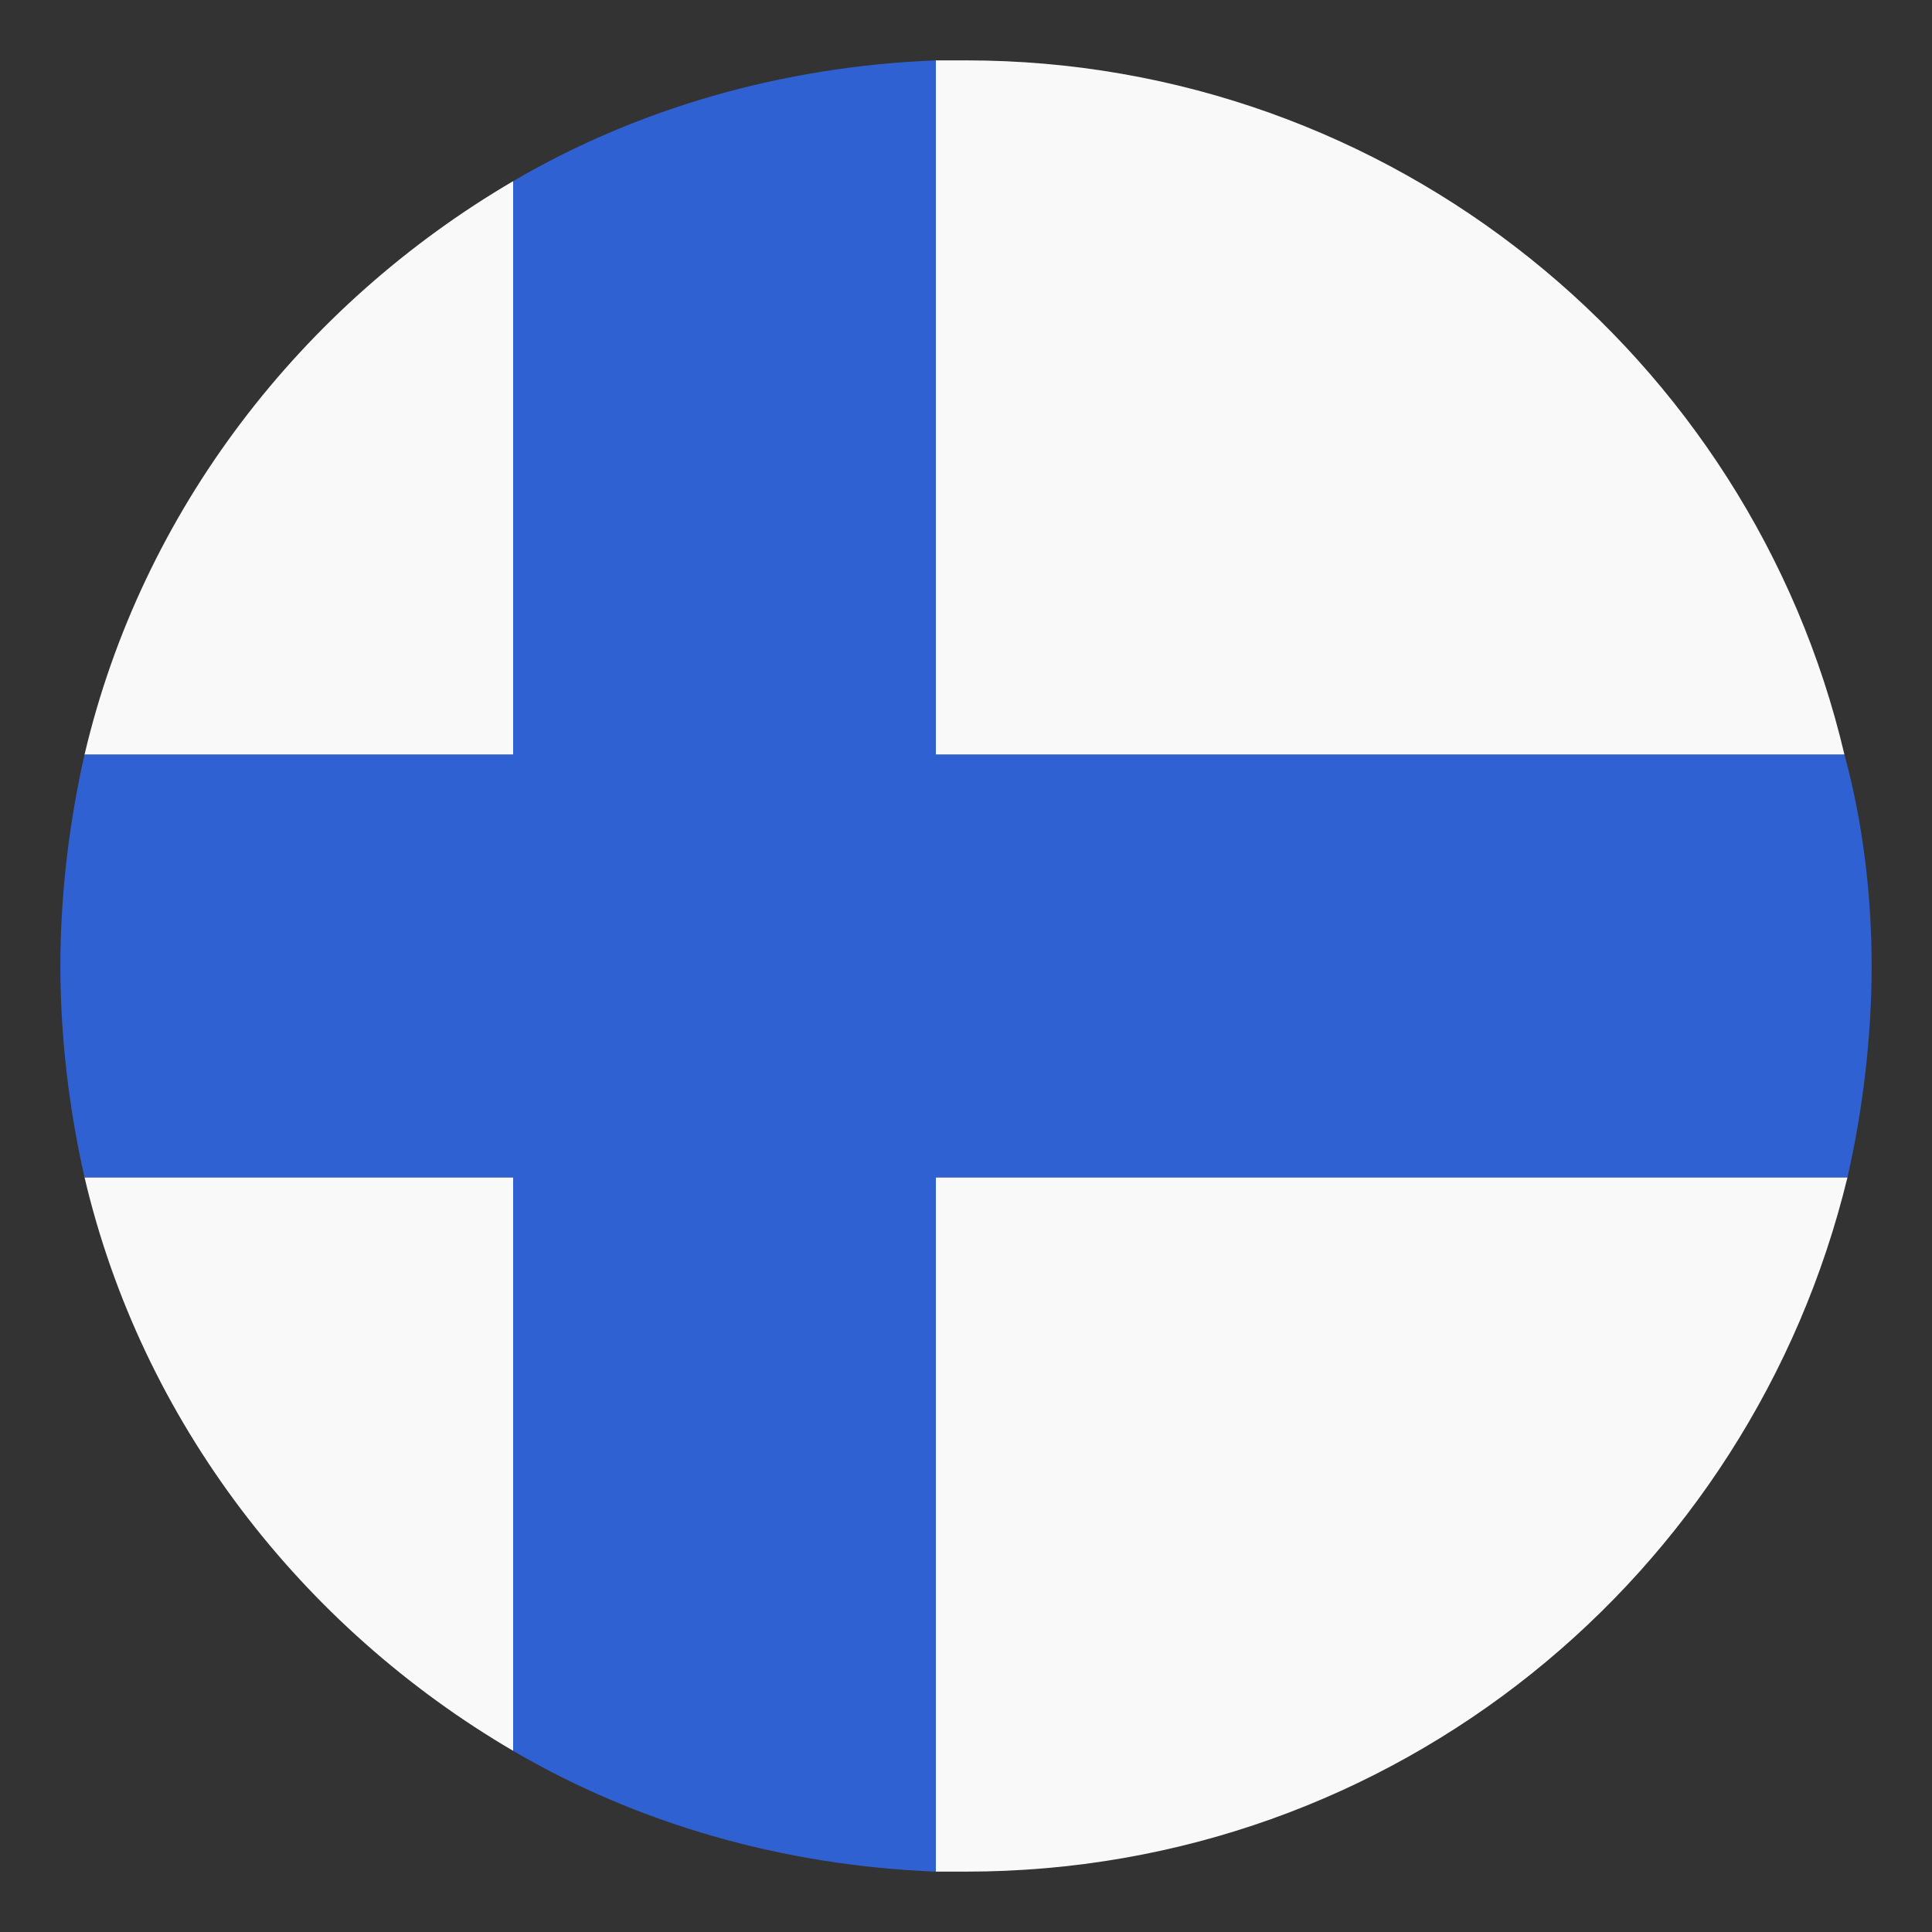
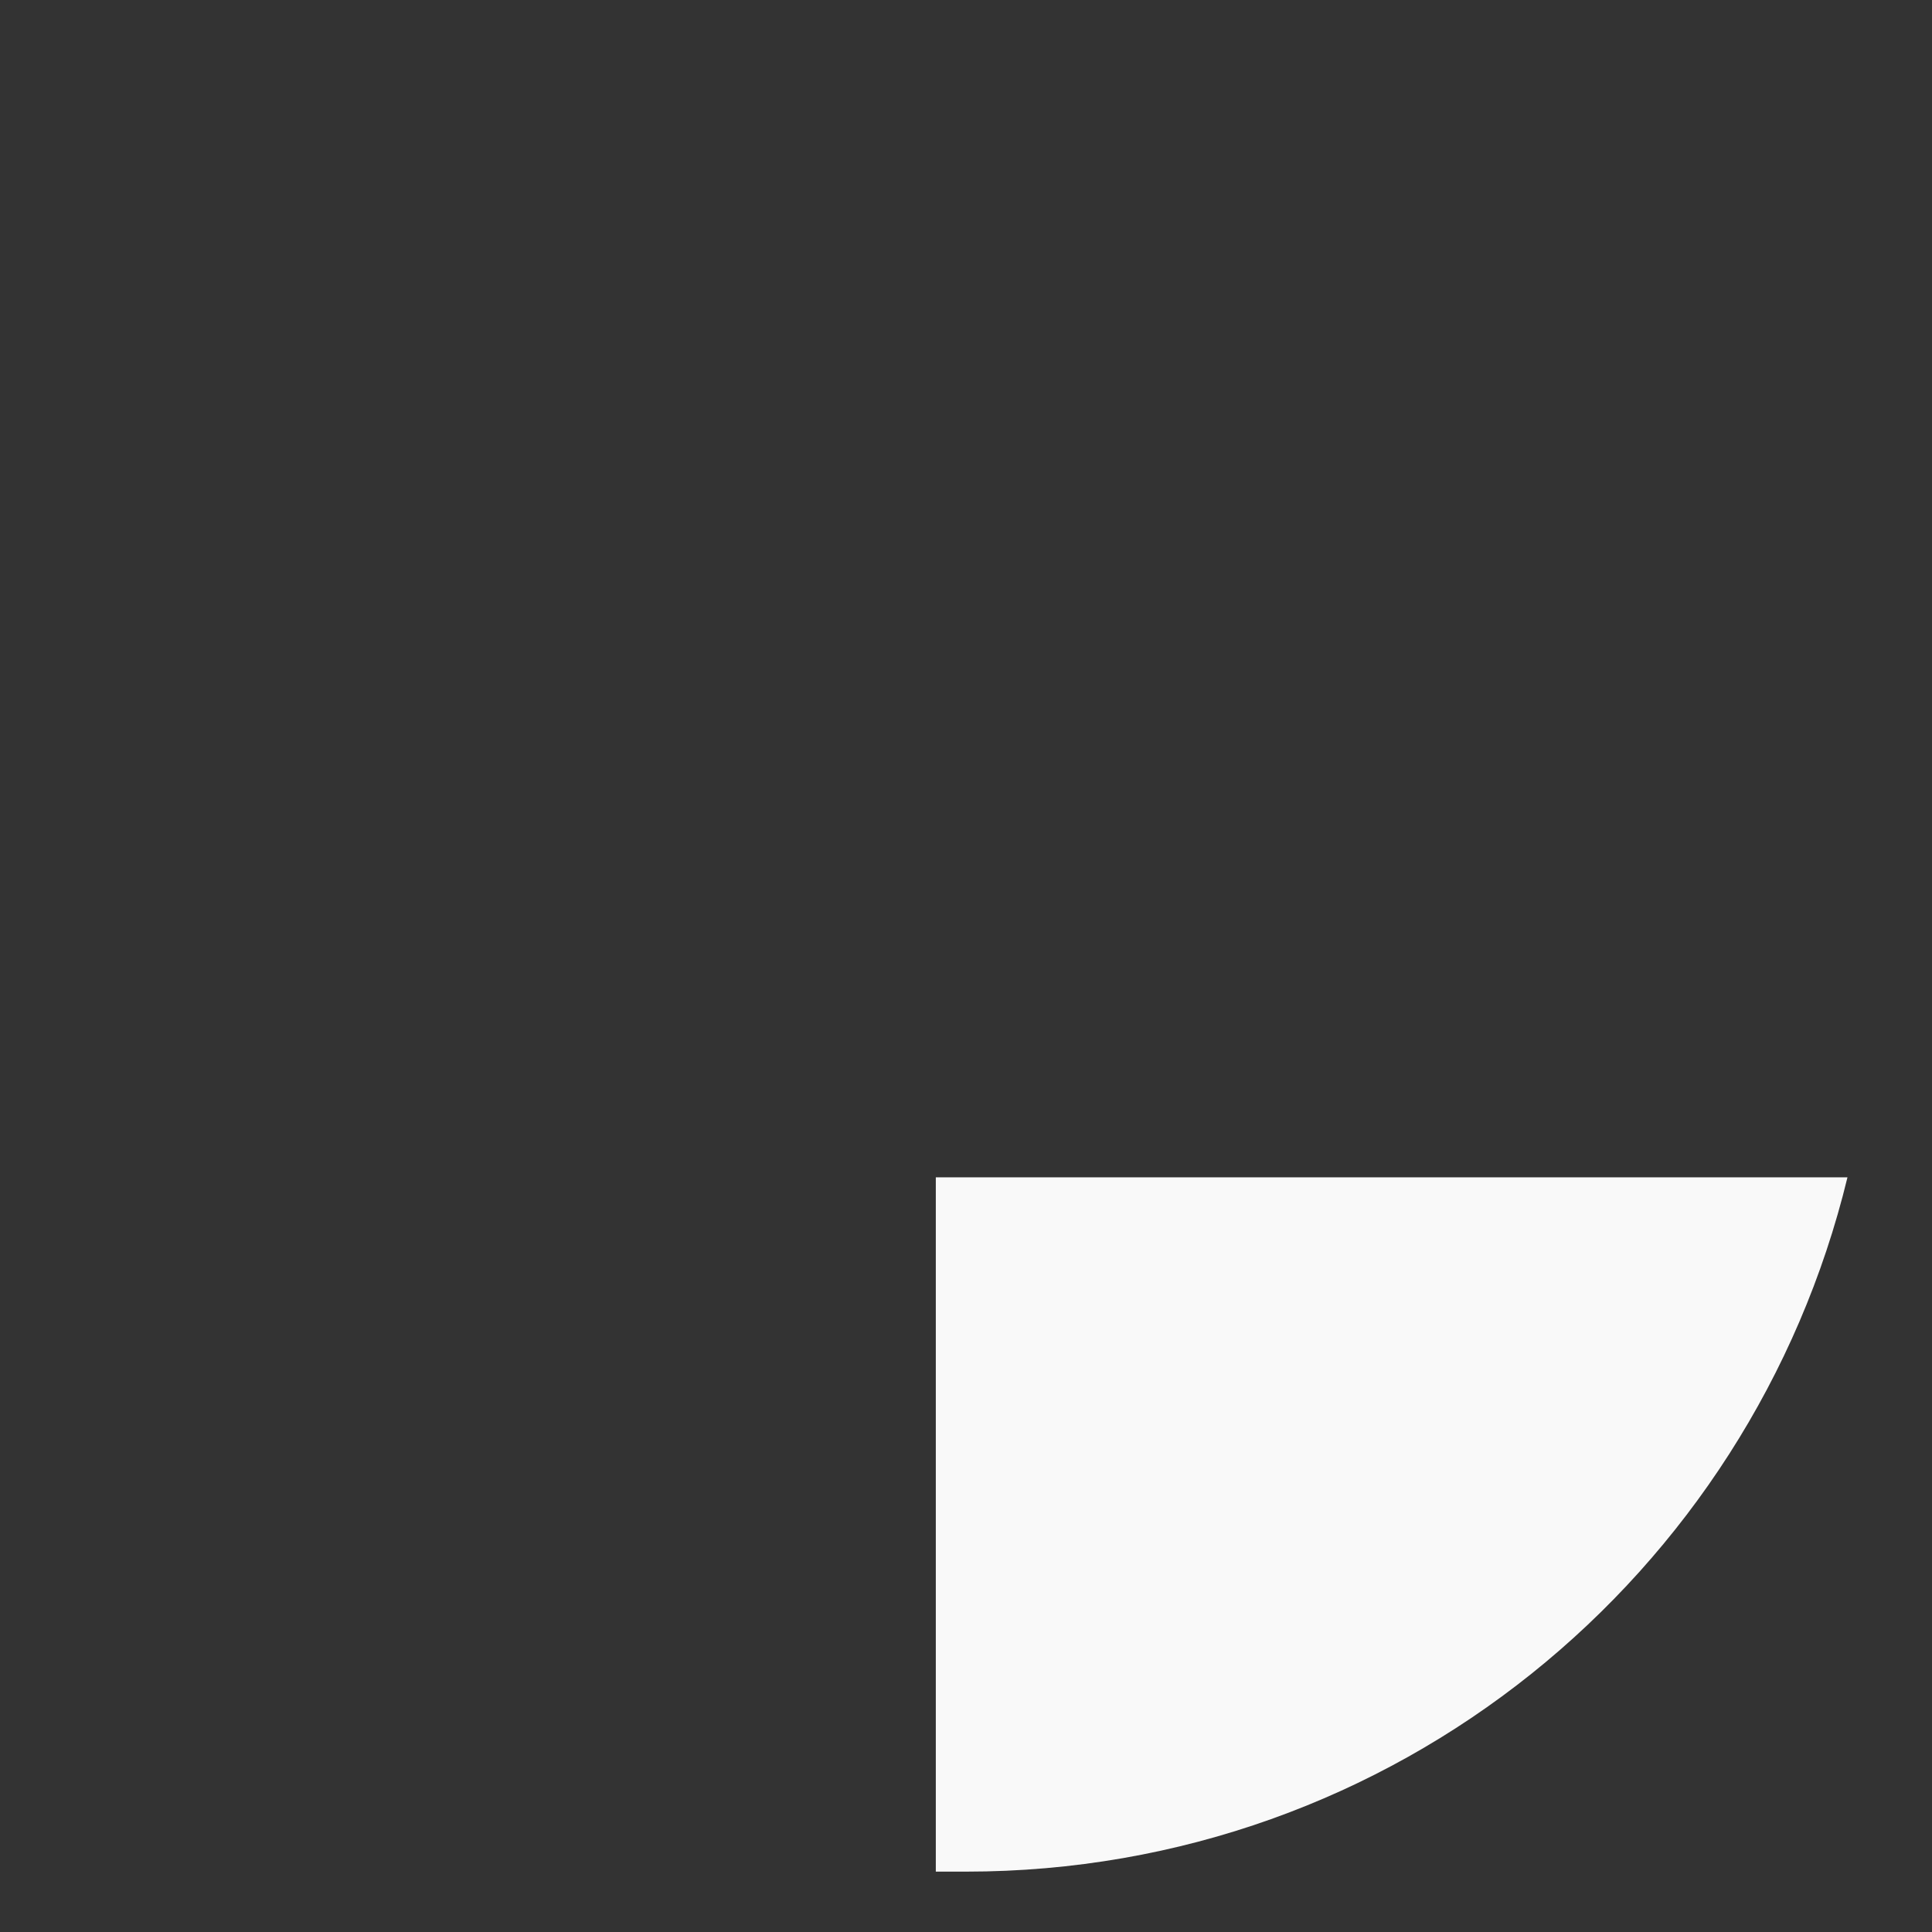
<svg xmlns="http://www.w3.org/2000/svg" width="800px" height="800px" viewBox="0 0 64 64" aria-hidden="true" class="iconify iconify--emojione" preserveAspectRatio="xMidYMid meet" fill="#000000">
  <rect x="0" y="0" width="64" height="64" fill="#333333" stroke="none" />
  <g id="SVGRepo_bgCarrier" stroke-width="0" />
  <g id="SVGRepo_tracerCarrier" stroke-linecap="round" stroke-linejoin="round" />
  <g id="SVGRepo_iconCarrier">
    <g fill="#f9f9f9">
-       <path d="M61.1 25C58 11.8 46.1 2 32 2h-1v23h30.1"> </path>
-       <path d="M17 6C10 10.1 4.7 16.9 2.8 25H17V6"> </path>
-       <path d="M2.8 39C4.7 47.1 10 53.9 17 58V39H2.8z"> </path>
      <path d="M31 62h1c14.2 0 26-9.8 29.2-23H31v23"> </path>
    </g>
-     <path d="M61.1 25H31V2c-5.1.2-9.9 1.6-14 4v19H2.8c-.5 2.2-.8 4.6-.8 7s.3 4.8.8 7H17v19c4.1 2.4 8.9 3.8 14 4V39h30.2c.5-2.2.8-4.6.8-7s-.3-4.8-.9-7" fill="#3061d3"> </path>
  </g>
</svg>